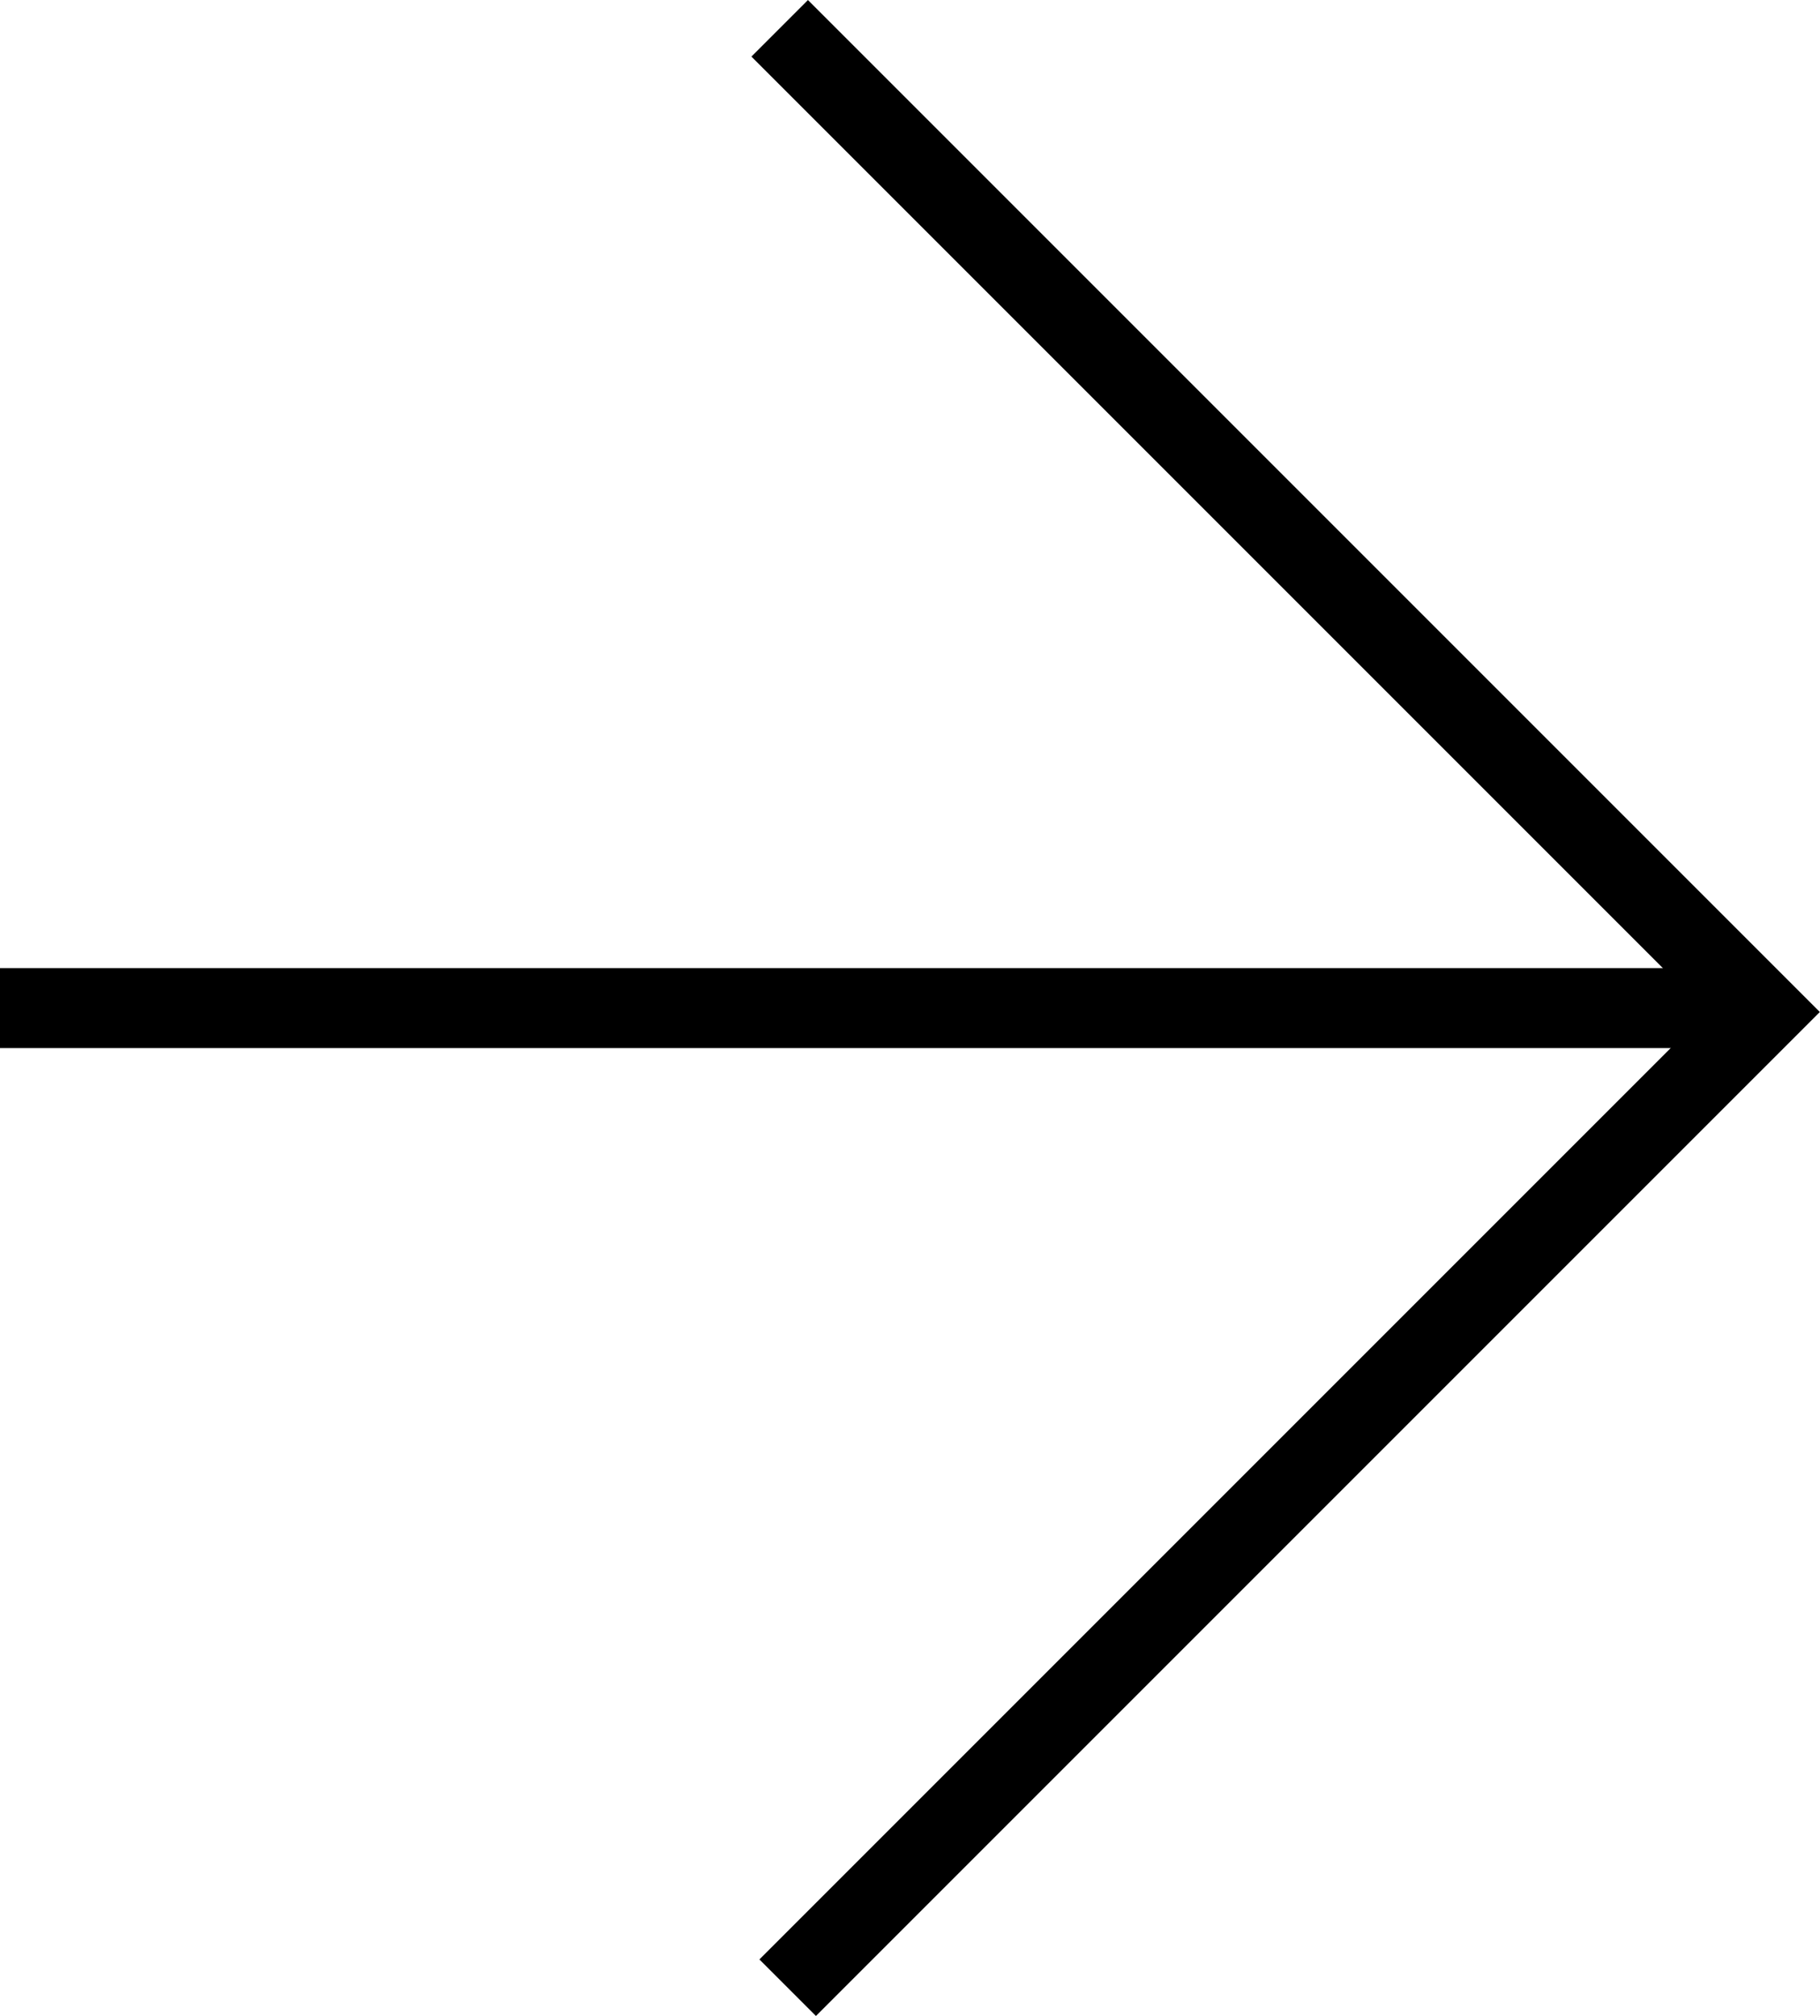
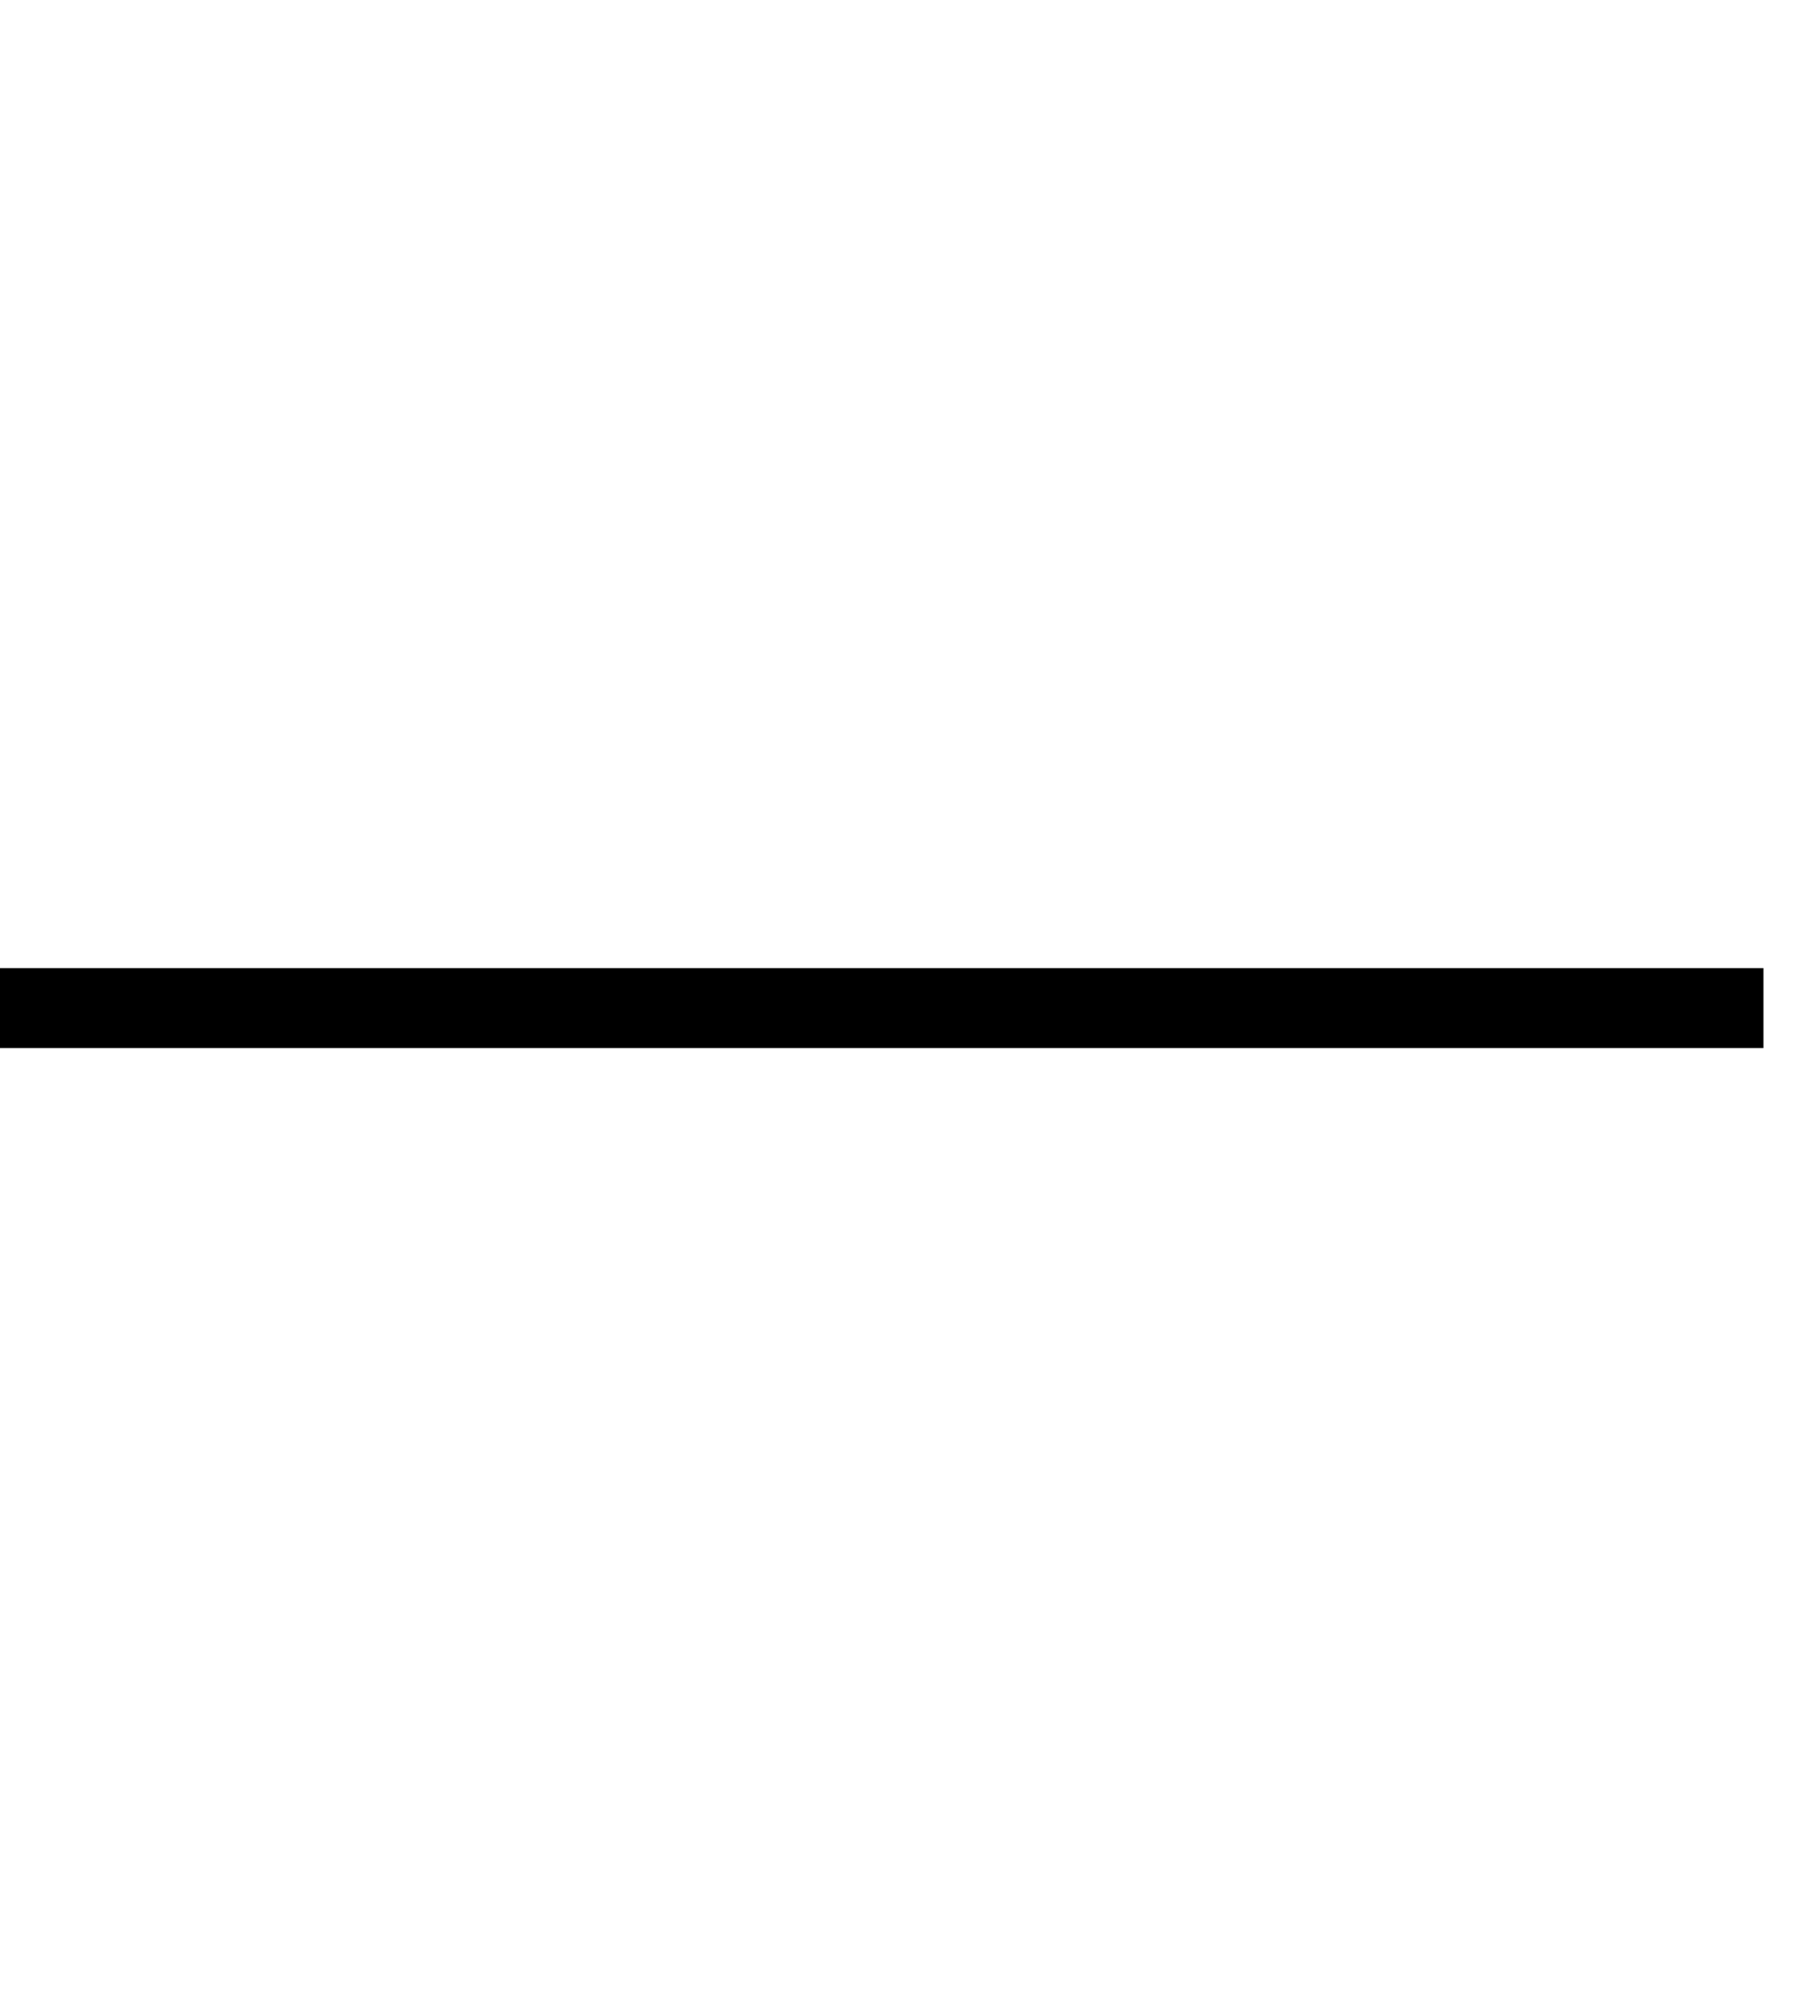
<svg xmlns="http://www.w3.org/2000/svg" width="22.759" height="25.209" viewBox="0 0 22.759 25.209">
  <g id="Сгруппировать_11" data-name="Сгруппировать 11" transform="translate(0 0.354)">
    <g id="Сгруппировать_10" data-name="Сгруппировать 10" transform="translate(0 0)">
      <line id="Линия_24" data-name="Линия 24" x2="22.052" transform="translate(0 12.251)" fill="none" stroke="#000" stroke-miterlimit="10" stroke-width="1" />
-       <path id="Контур_4" data-name="Контур 4" d="M847.824,998.761l12.3,12.3-12.2,12.2" transform="translate(-838.074 -998.761)" fill="none" stroke="#000" stroke-miterlimit="10" stroke-width="1" />
    </g>
  </g>
</svg>